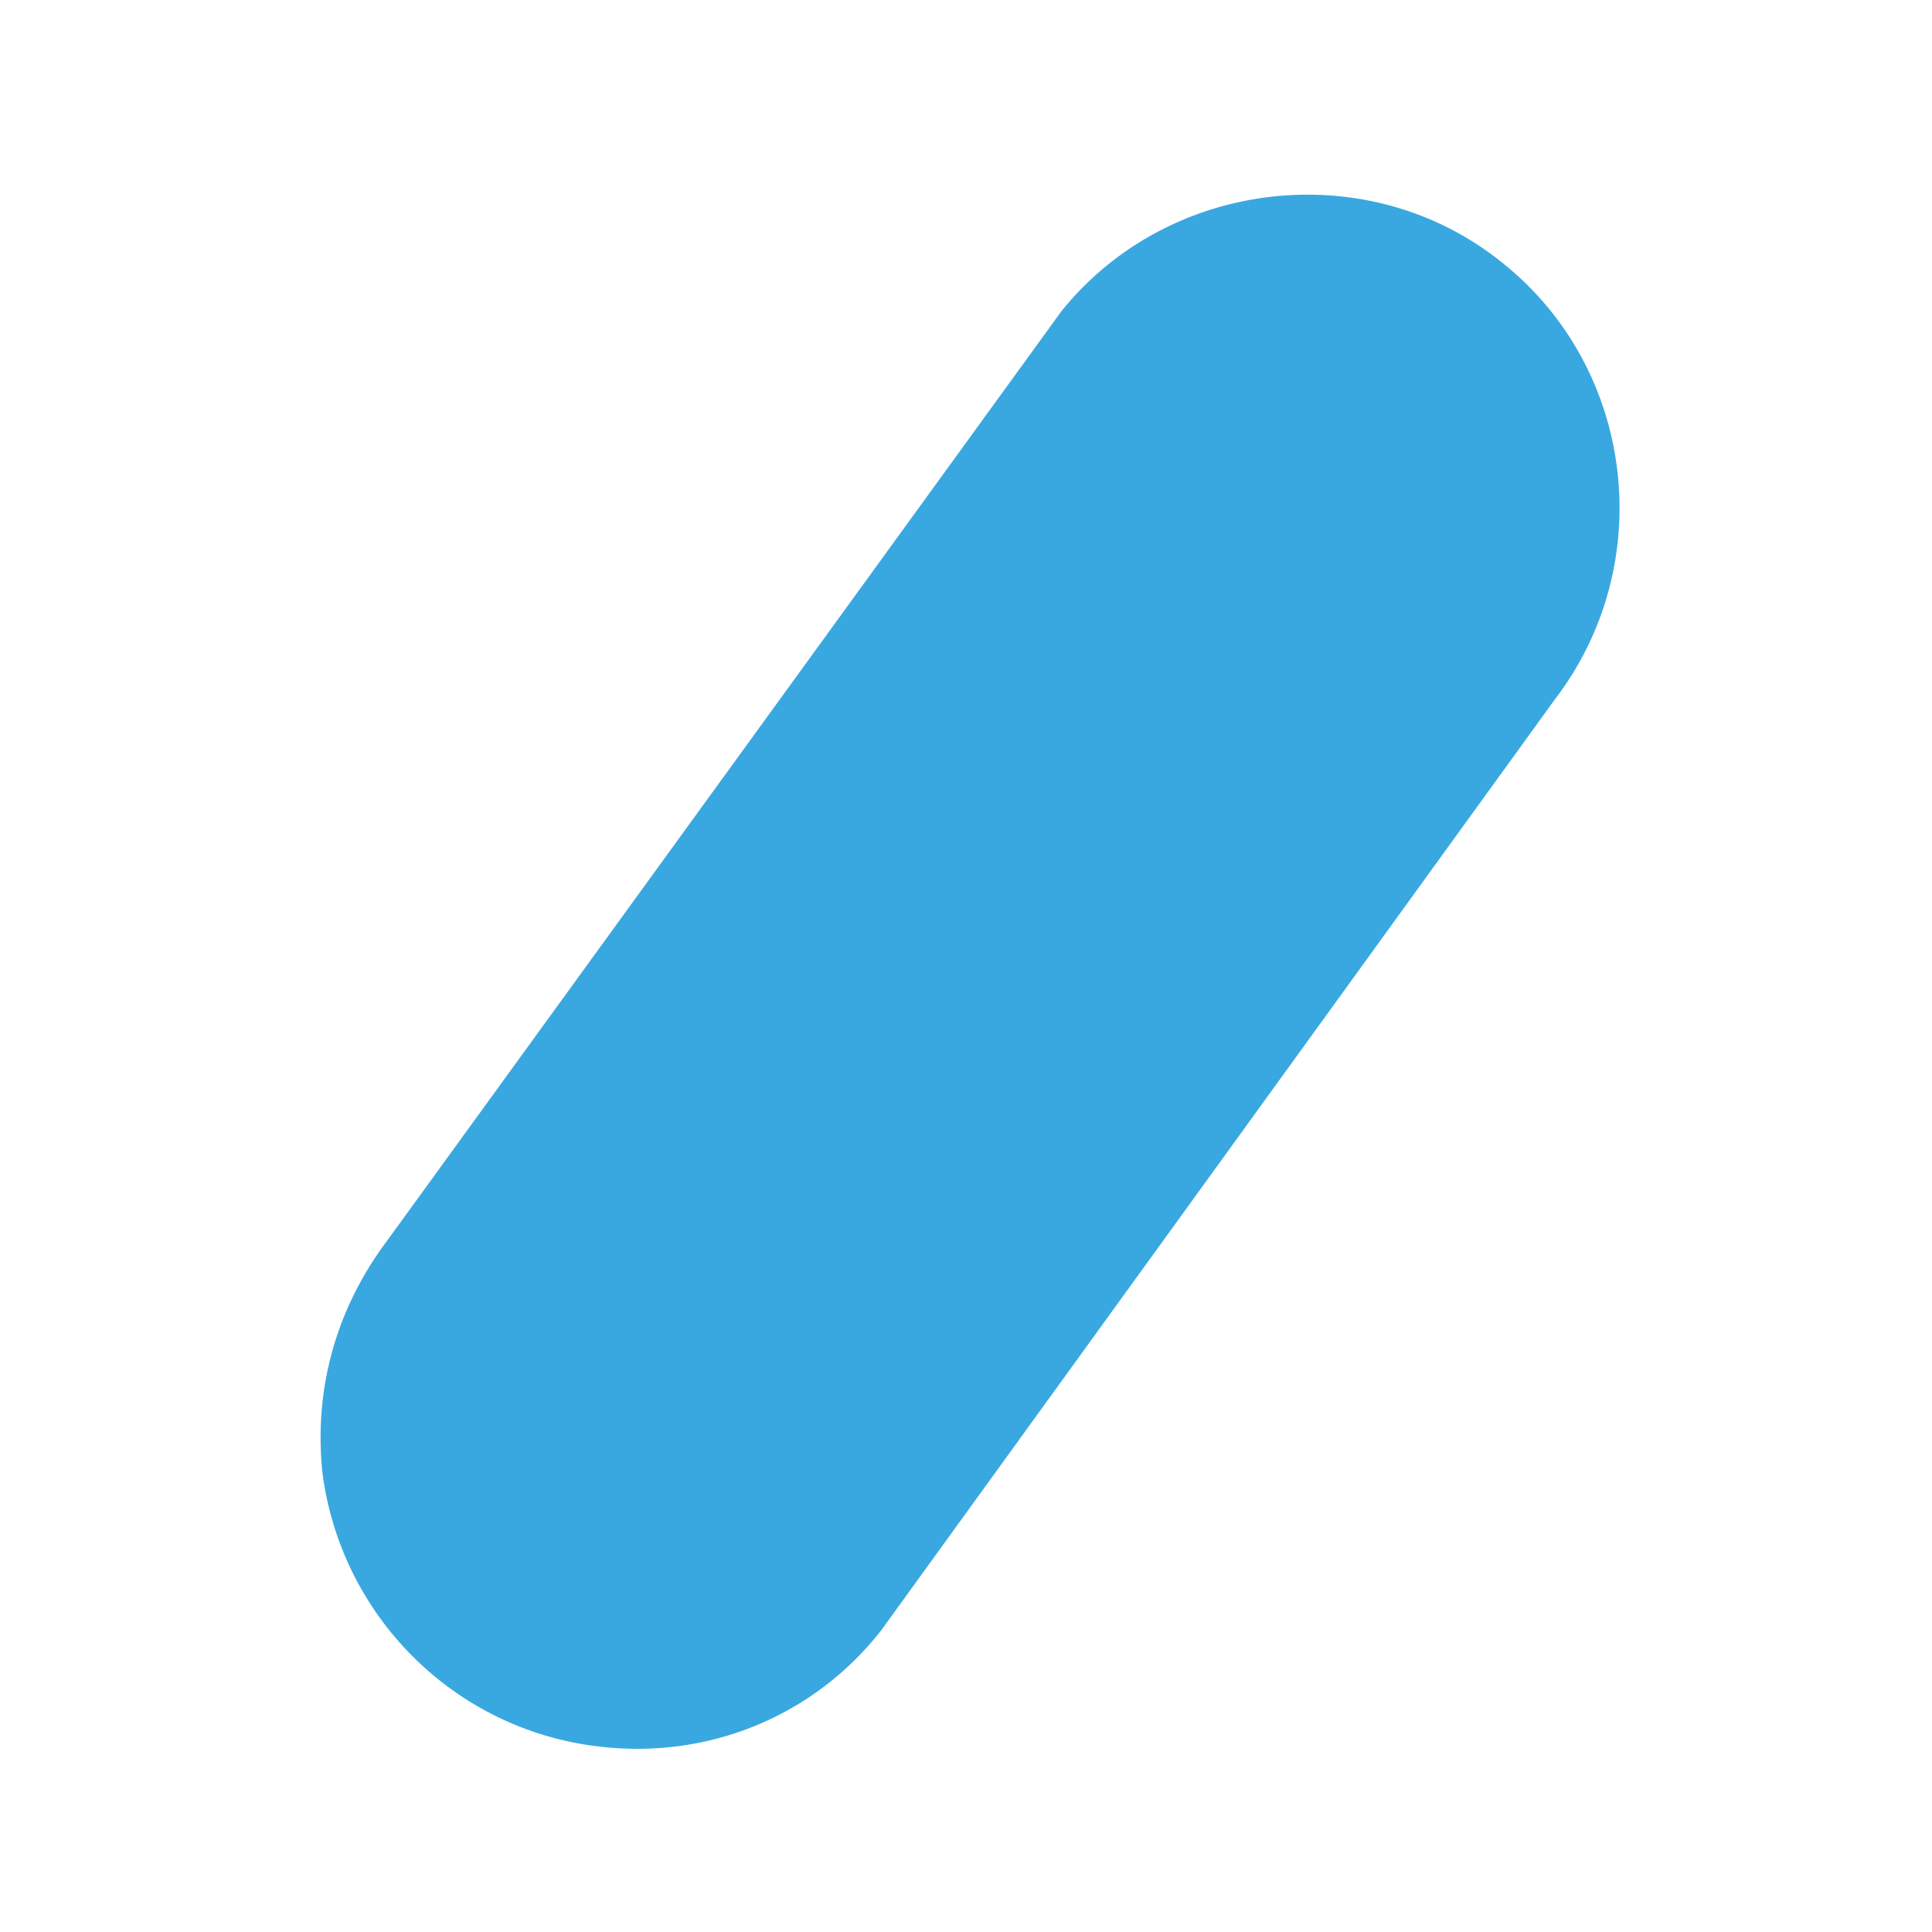
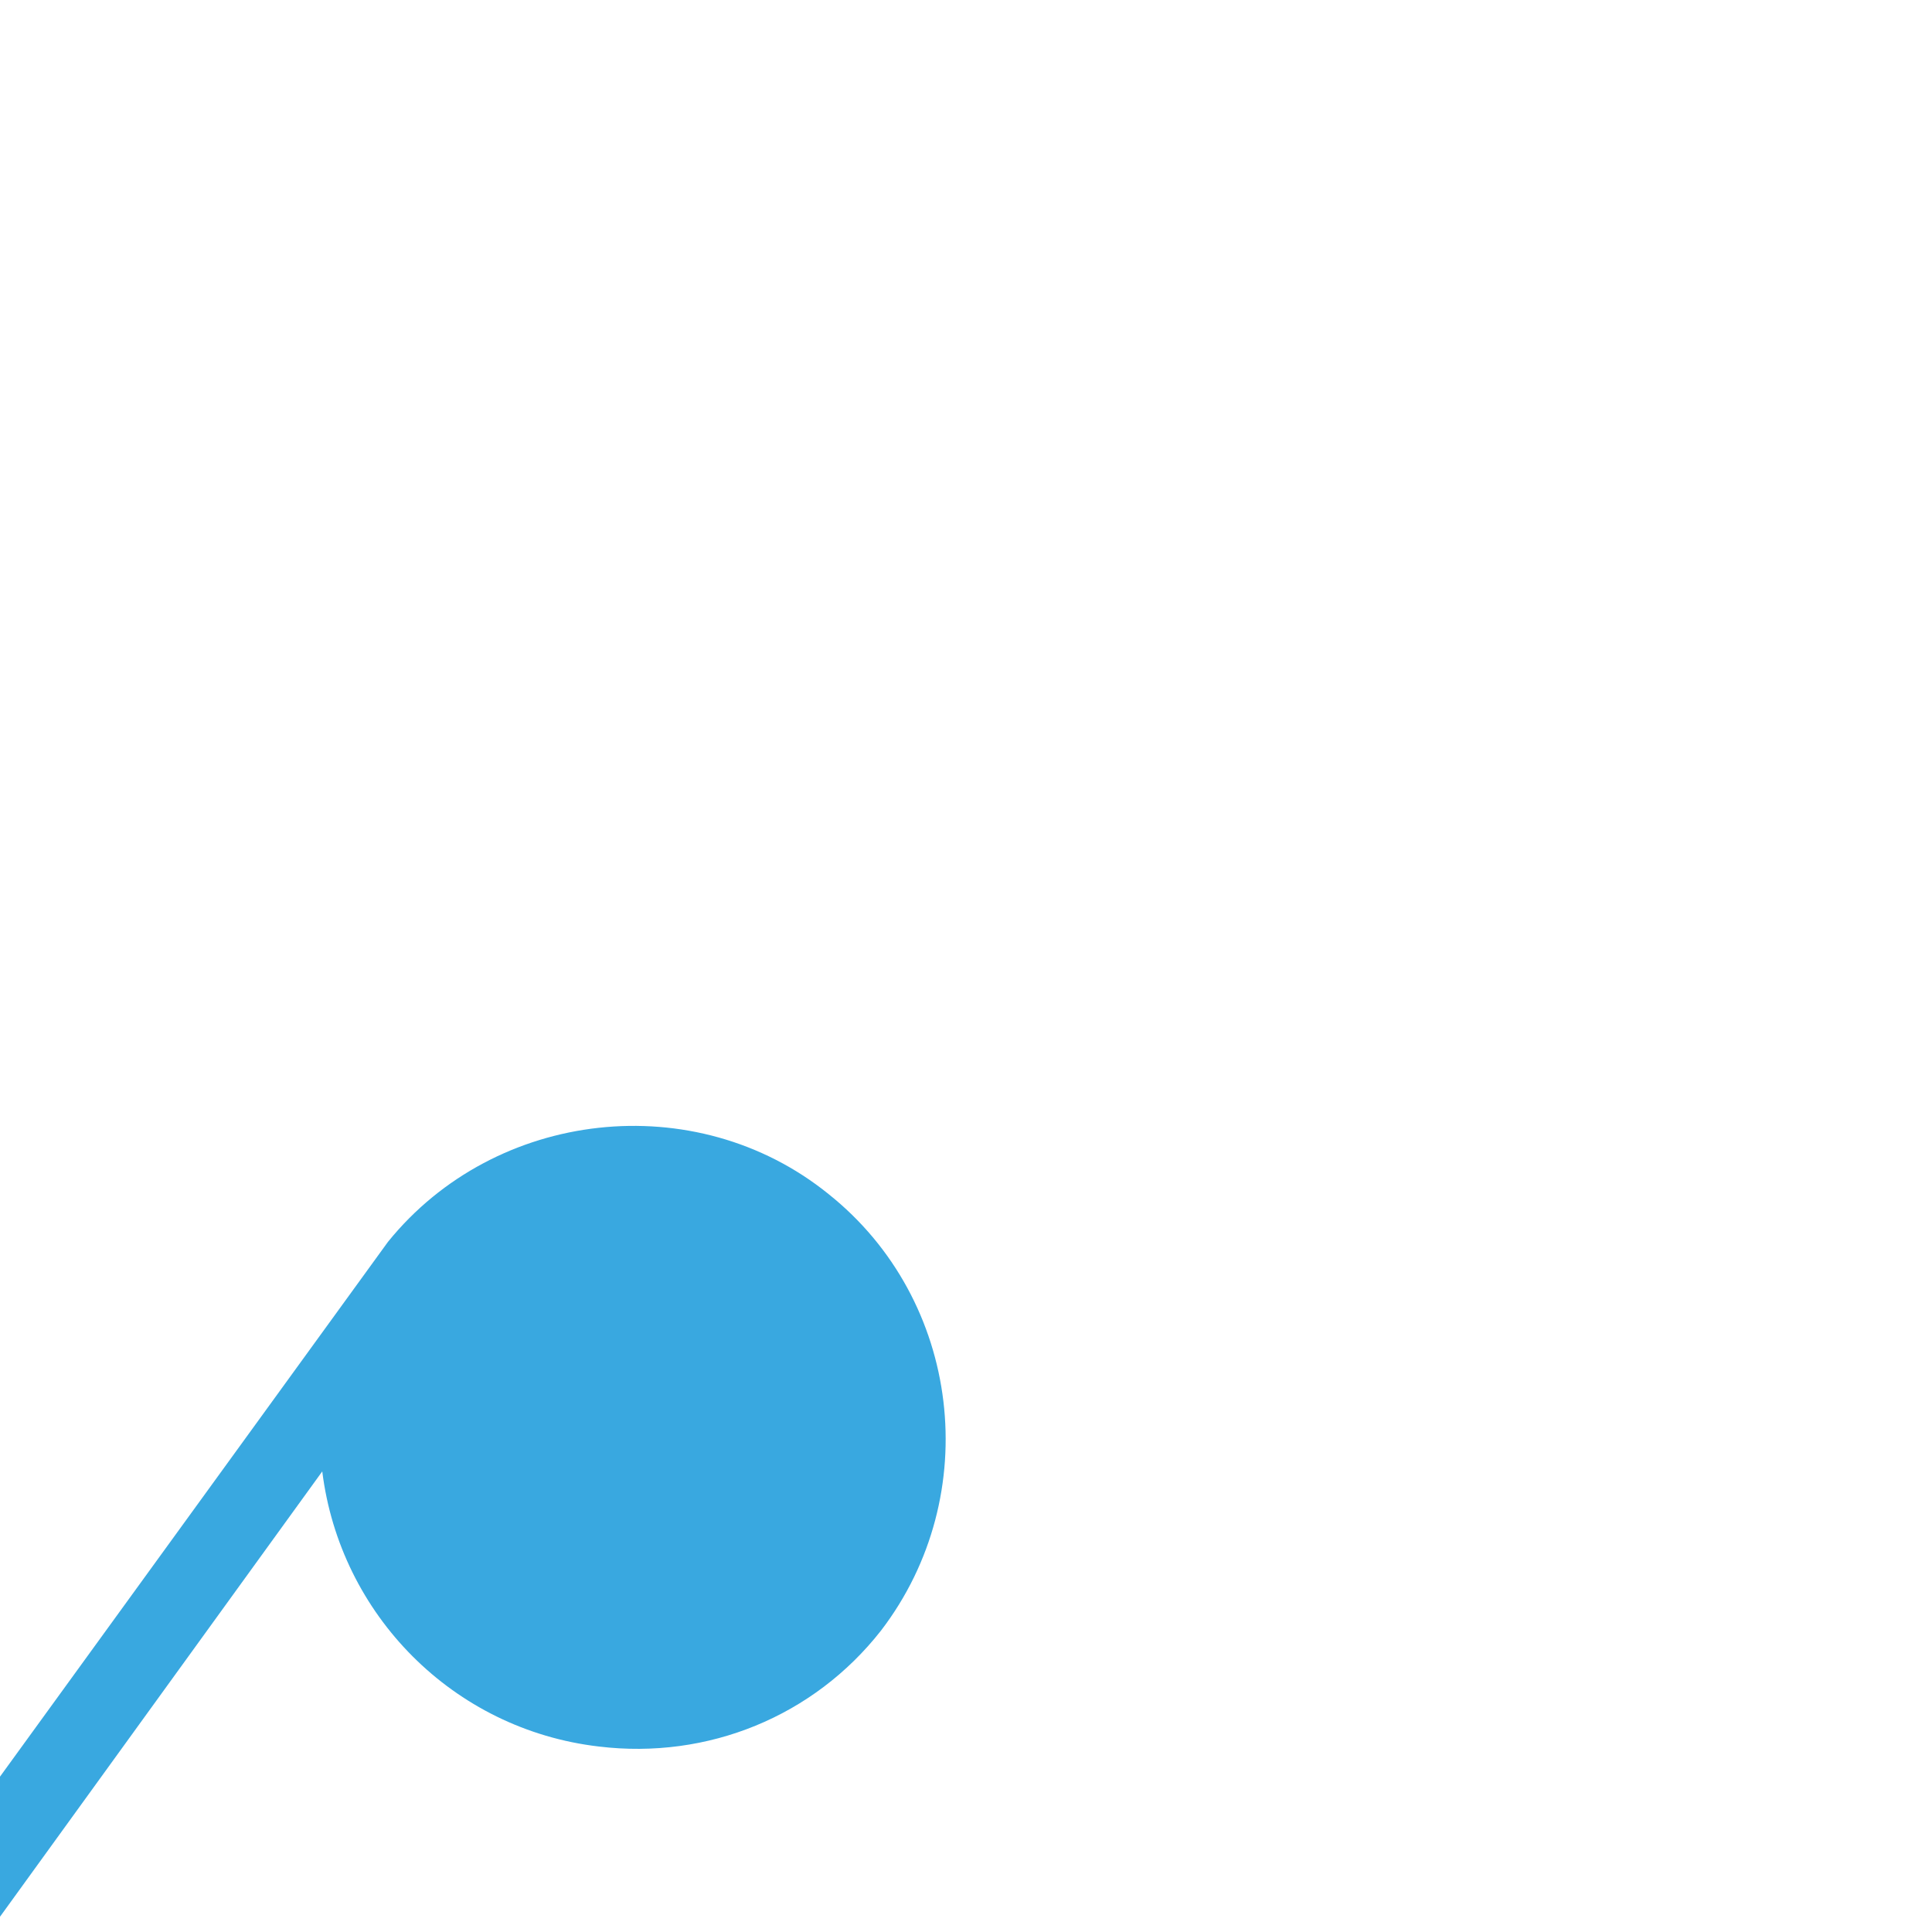
<svg xmlns="http://www.w3.org/2000/svg" id="Calque_1" data-name="Calque 1" viewBox="0 0 250 250">
  <defs>
    <style>      .cls-1 {        fill: #39a8e0;        stroke-width: 0px;      }    </style>
  </defs>
-   <path class="cls-1" d="M41.7,190.4c2.3,18.5,16.9,33.4,35.8,35.6,14.1,1.7,27.8-3.9,36.5-15l87.2-120.5c13.4-17.5,10.4-42.8-6.8-56.5-17.2-13.9-43.1-11-57,6.2l-87.2,120.2c-6.5,8.6-9.6,18.9-8.5,30Z" />
+   <path class="cls-1" d="M41.7,190.4c2.3,18.5,16.9,33.4,35.8,35.6,14.1,1.7,27.8-3.9,36.5-15c13.4-17.5,10.4-42.8-6.8-56.5-17.2-13.9-43.1-11-57,6.2l-87.2,120.2c-6.5,8.6-9.6,18.9-8.5,30Z" />
</svg>